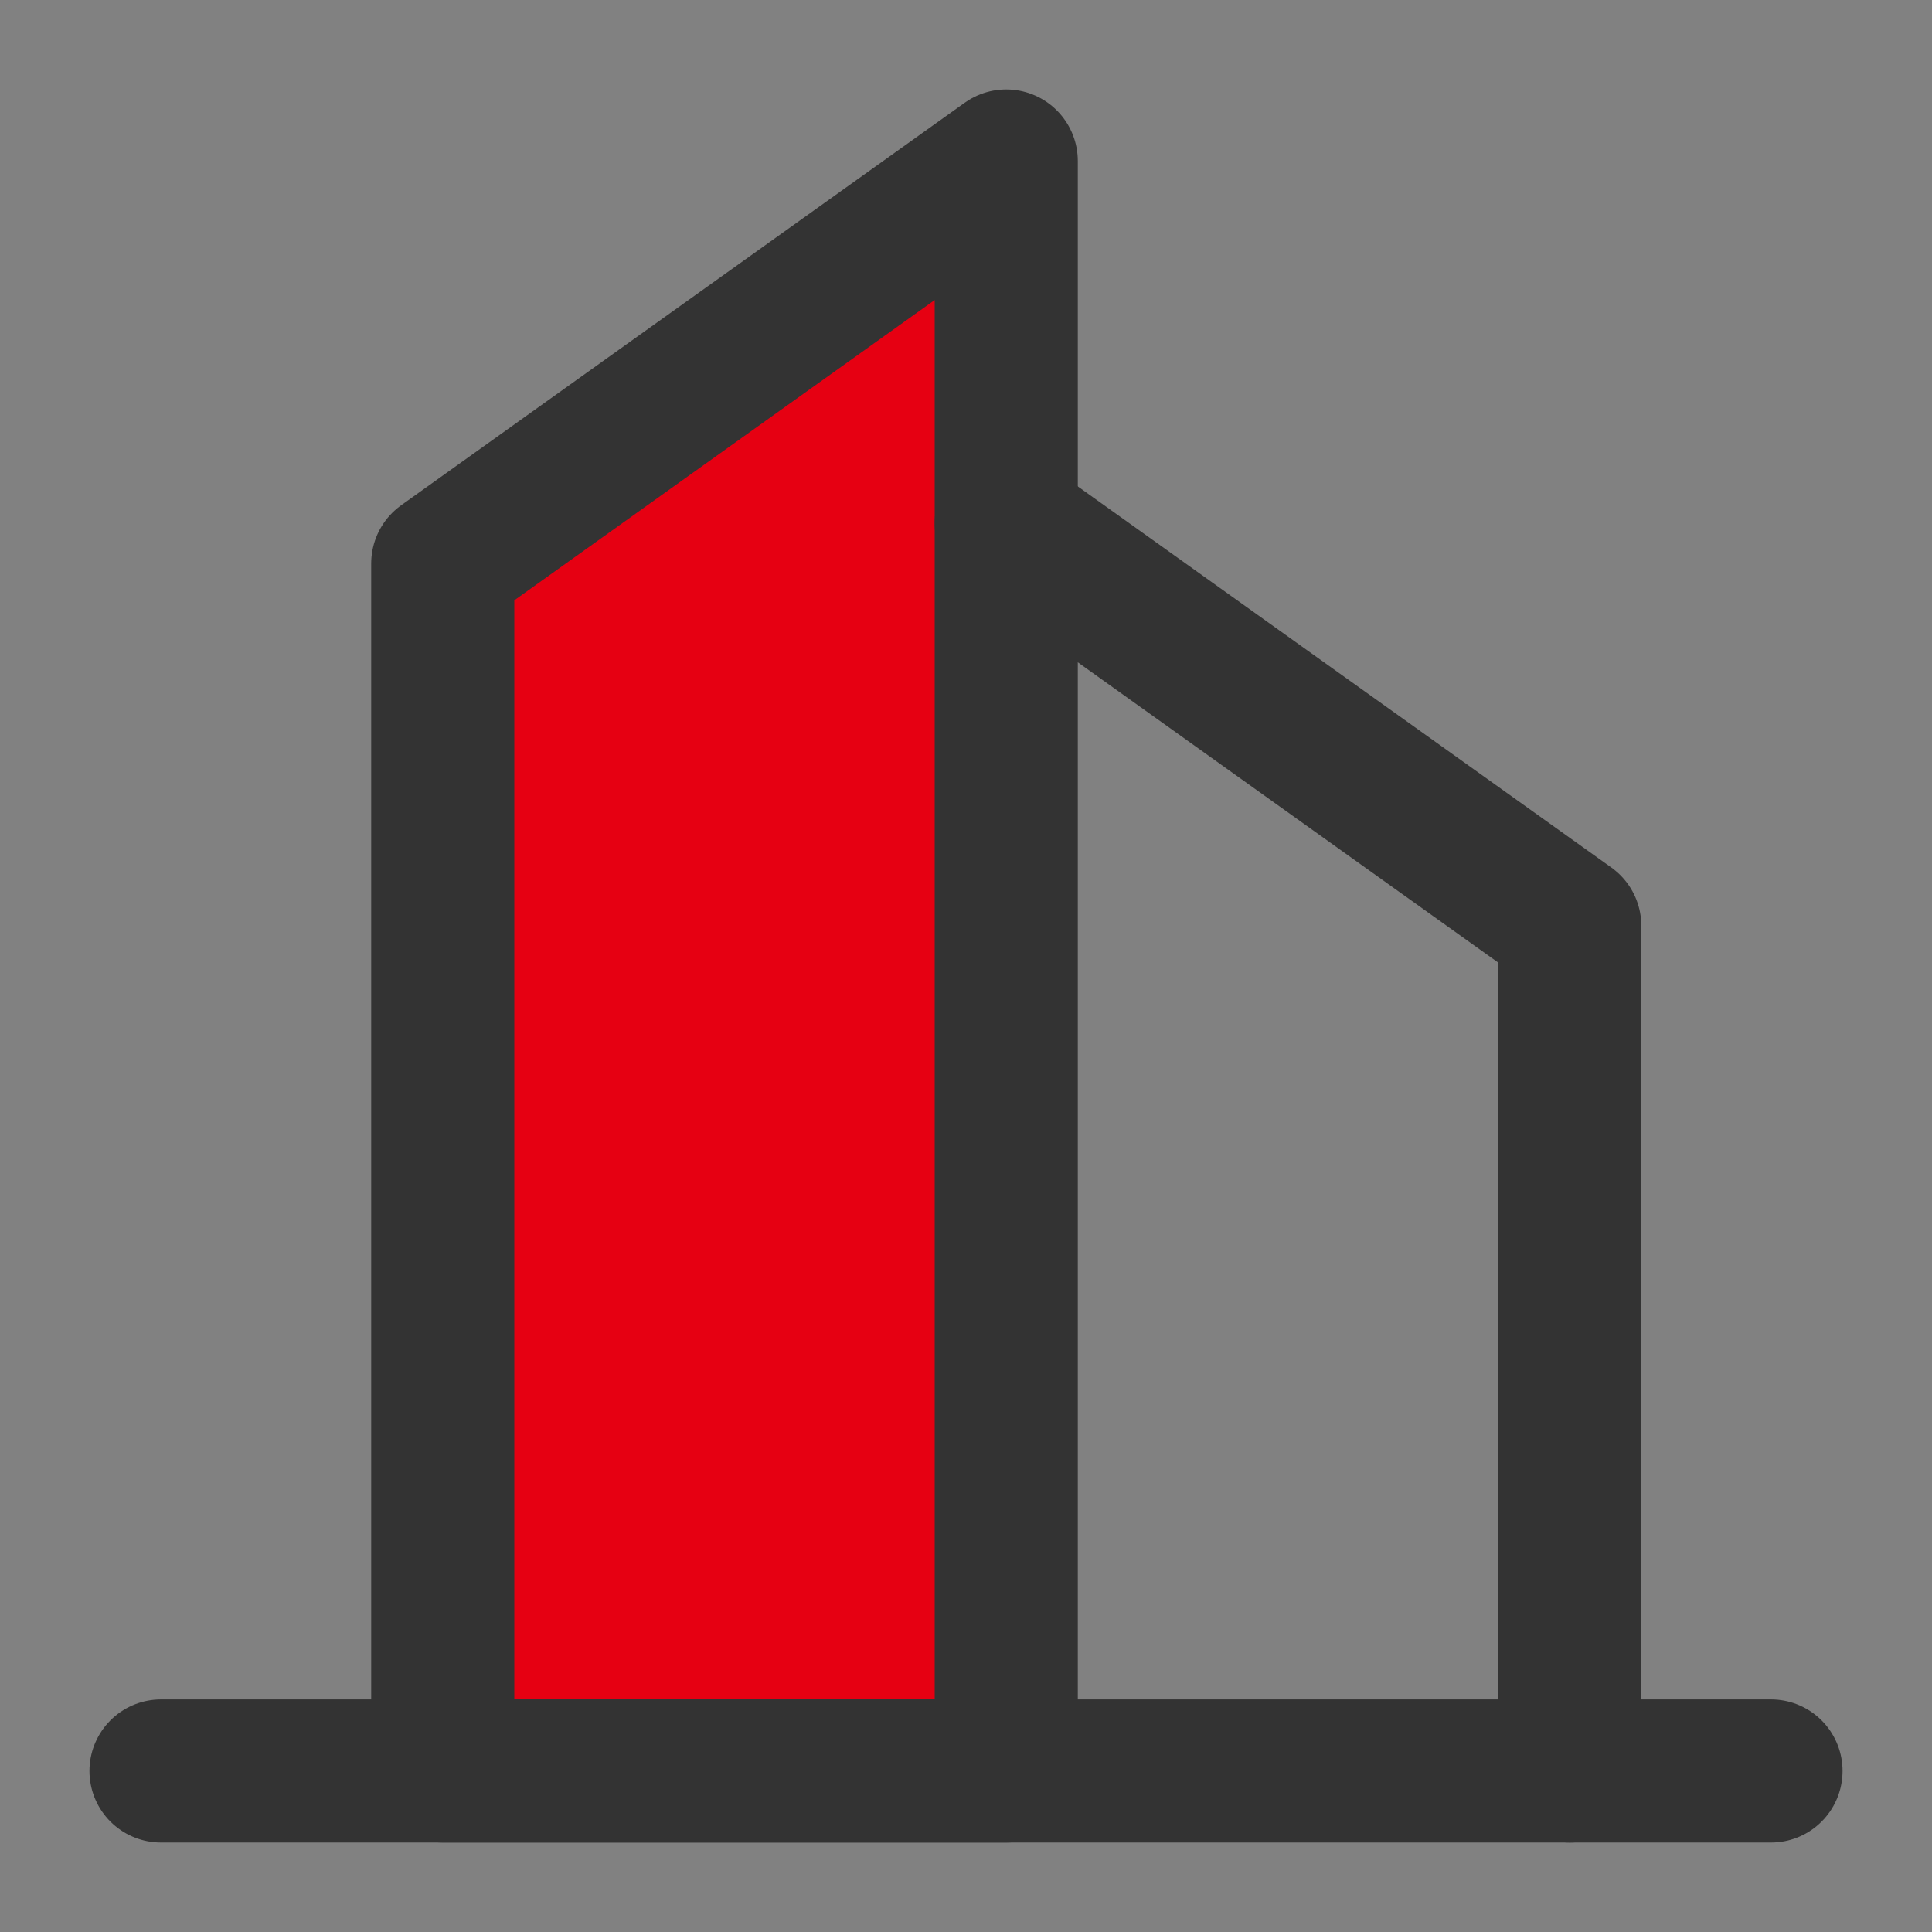
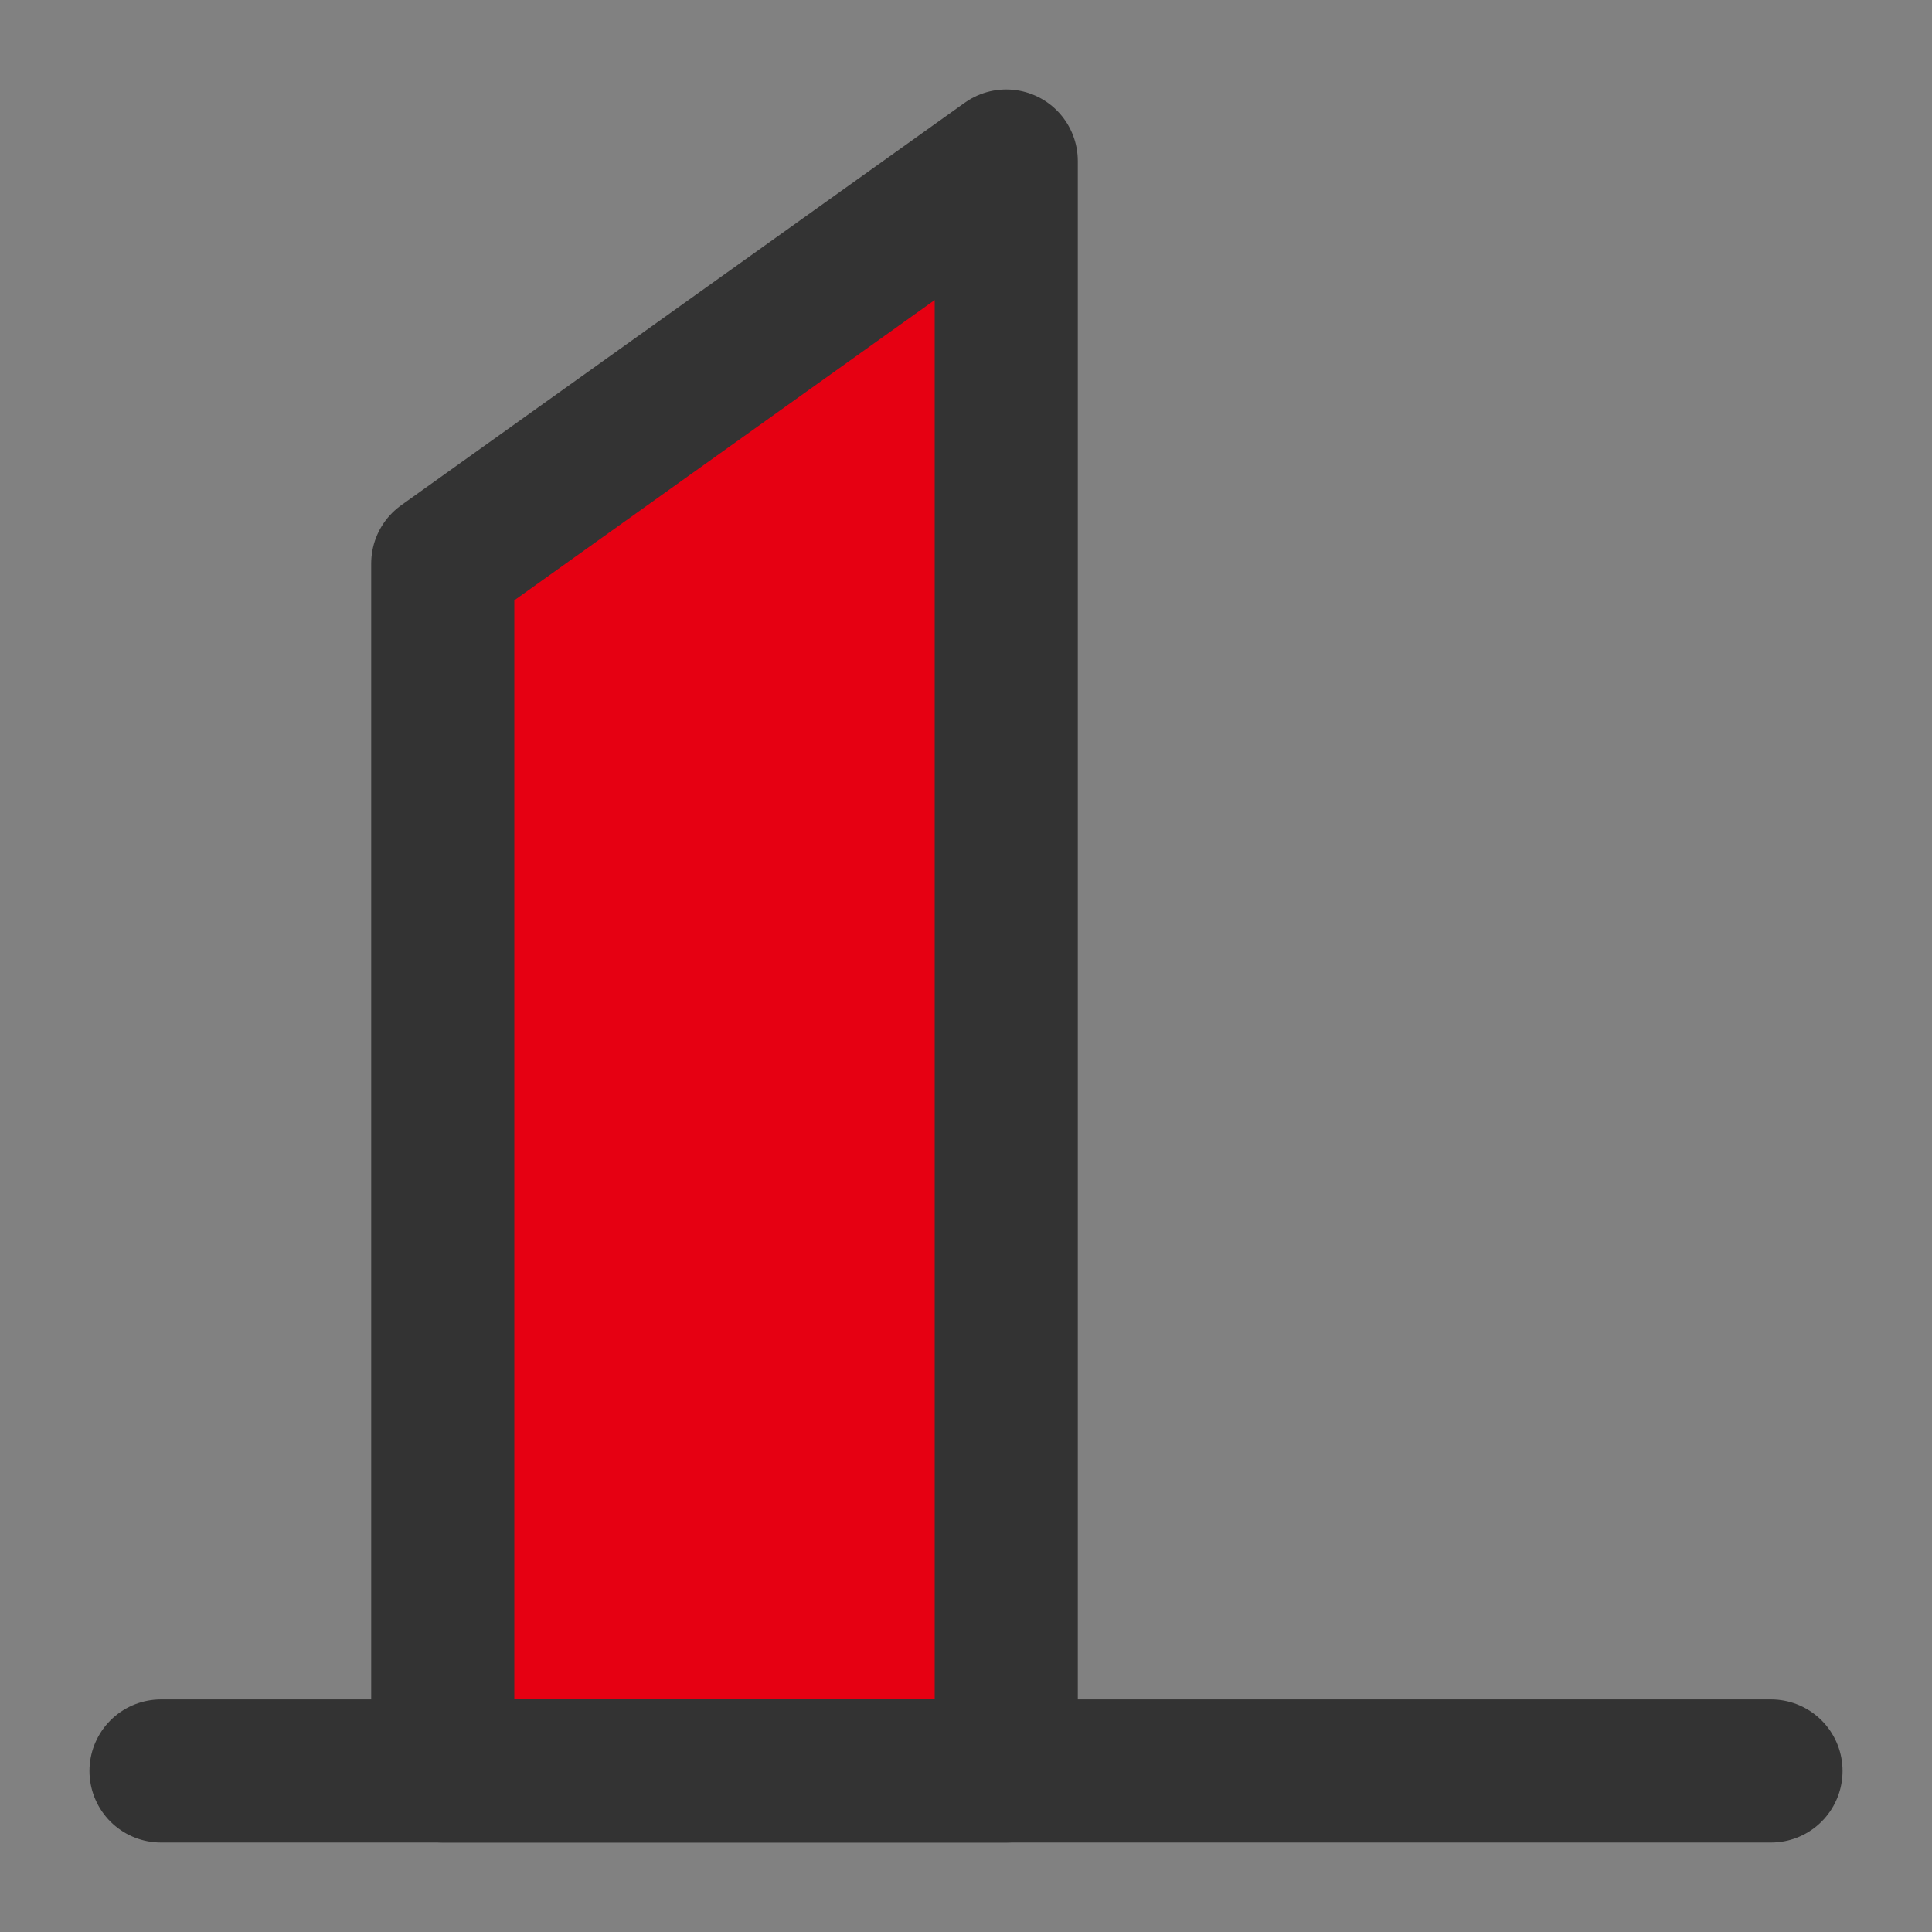
<svg xmlns="http://www.w3.org/2000/svg" width="54px" height="54px" viewBox="0 0 54 54" version="1.1">
  <rect x="0" y="0" width="54" height="54" fill="#808080" stroke="none" />
  <title>编组 2</title>
  <g id="页面-1" stroke="none" stroke-width="1" fill="none" fill-rule="evenodd">
    <g id="加盟咨询" transform="translate(-736, -2243)">
      <g id="编组" transform="translate(736, 2243)">
        <rect id="矩形" fill-opacity="0.01" fill="#FFFFFF" fill-rule="nonzero" x="0" y="0" width="54" height="54" />
        <polygon id="路径" stroke="#333333" stroke-width="4" fill="#E60012" stroke-linecap="round" stroke-linejoin="round" points="12.375 15.75 28.125 4.5 28.125 49.5 12.375 49.5" />
-         <polyline id="路径" stroke="#333333" stroke-width="4" stroke-linecap="round" stroke-linejoin="round" points="28.125 14.625 43.875 25.875 43.875 49.5" />
        <line x1="4.5" y1="49.5" x2="49.5" y2="49.5" id="路径" stroke="#333333" stroke-width="4" stroke-linecap="round" stroke-linejoin="round" />
      </g>
    </g>
  </g>
</svg>